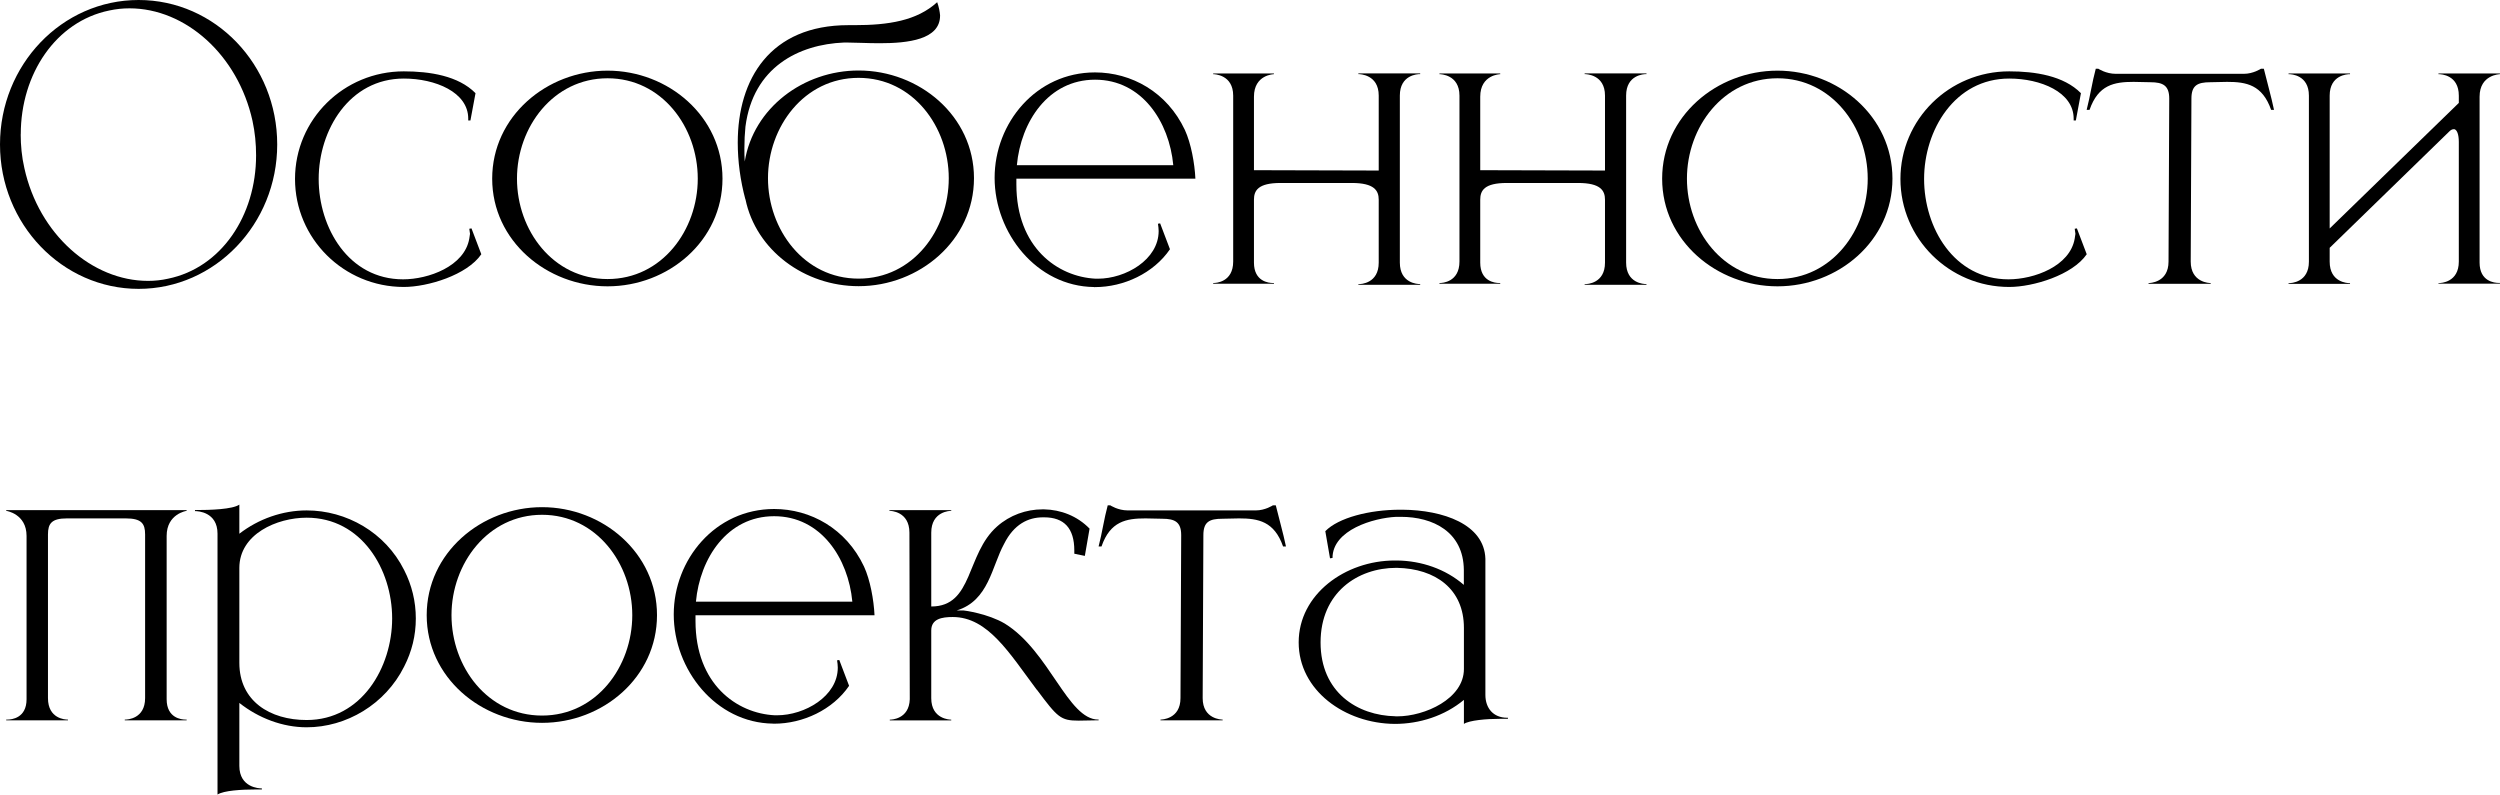
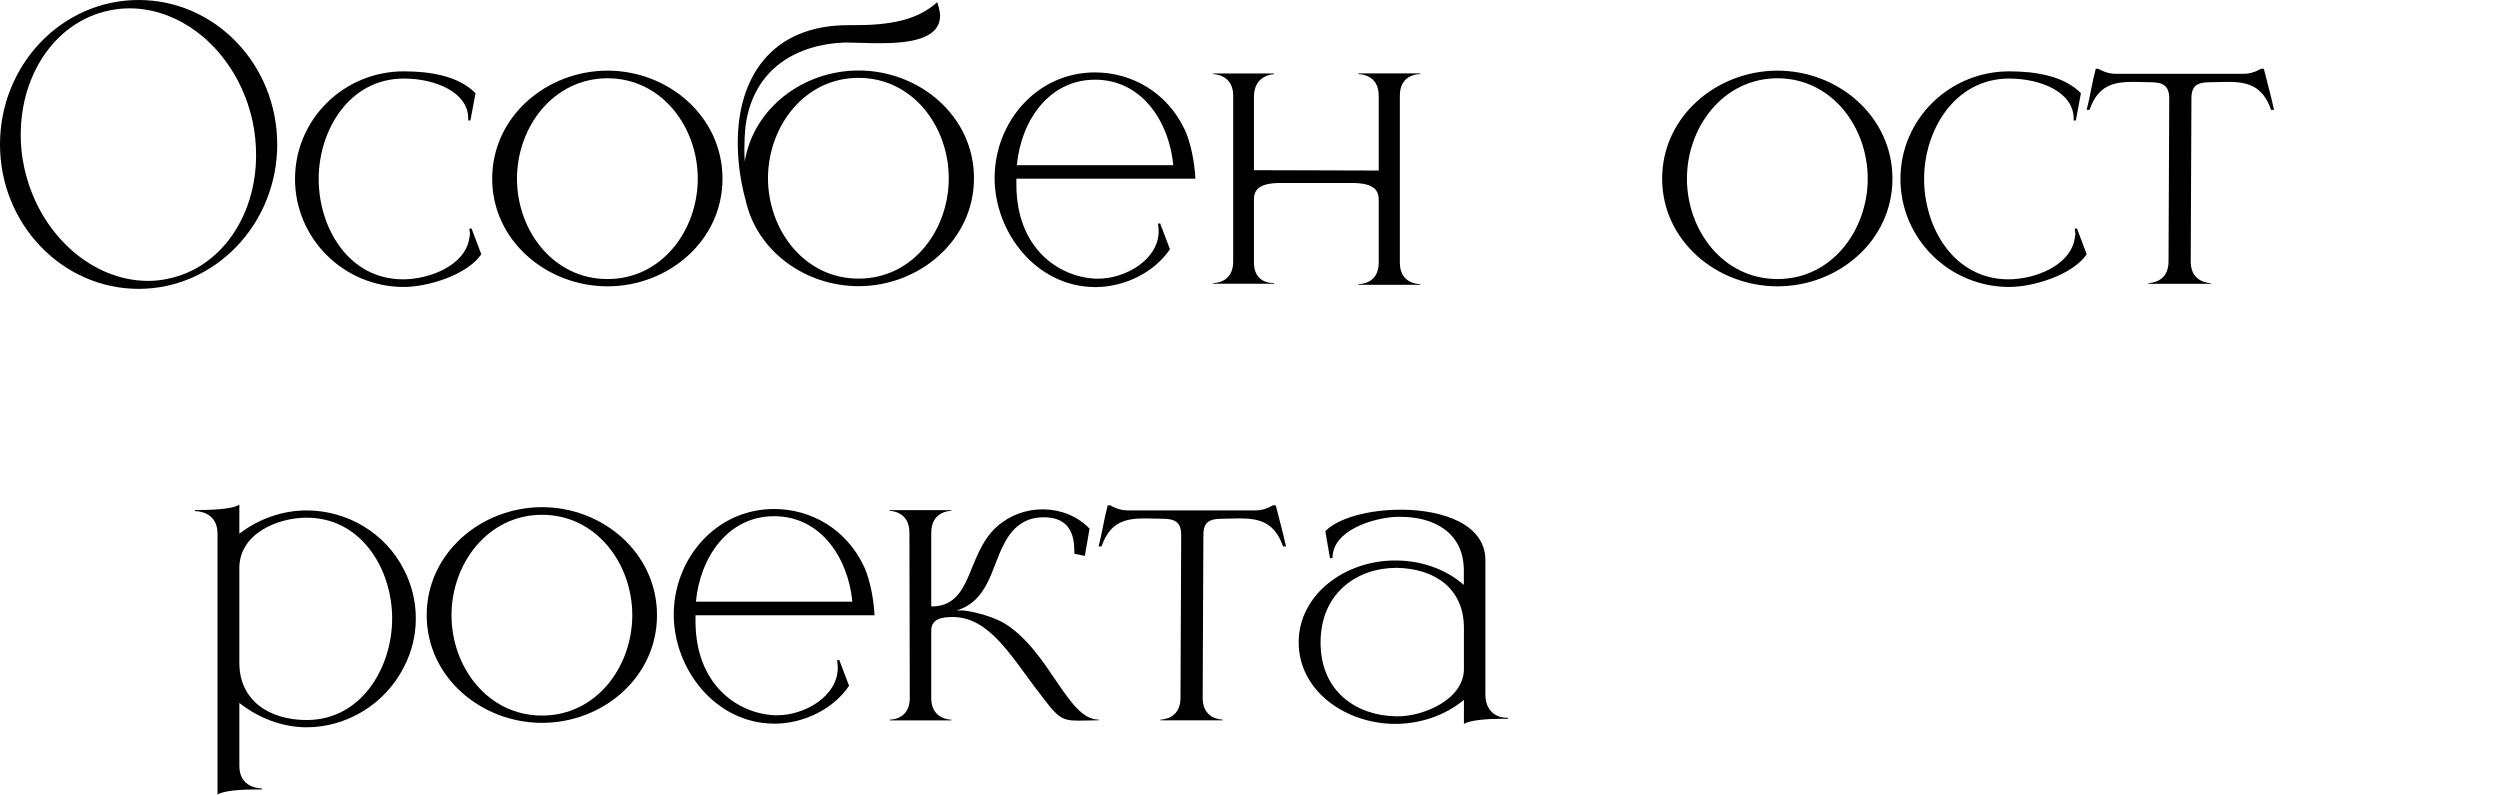
<svg xmlns="http://www.w3.org/2000/svg" id="_Слой_2" data-name="Слой 2" viewBox="0 0 353.88 112.47">
  <g id="_Слой_1-2" data-name="Слой 1">
    <g>
      <path d="m39.24,20.45c0,11.28-8.81,20.44-19.62,20.44S0,31.72,0,20.45,8.75,0,19.62,0s19.62,9.17,19.62,20.45Zm-36.31-1.44c0,1.54.15,3.19.52,4.79,2.06,9.37,9.58,15.96,17.51,15.96.93,0,1.91-.1,2.83-.31,7.52-1.54,12.46-8.91,12.46-17.46,0-1.6-.15-3.24-.51-4.89C33.68,7.78,26.26,1.18,18.33,1.18c-.98,0-1.91.1-2.88.31C7.93,3.04,2.94,10.45,2.94,19Z" />
      <path d="m41.76,25.34c0-8.45,6.9-15.24,15.4-15.24,3.66,0,7.72.62,10.15,3.09l-.72,3.86h-.31v-.26c0-3.76-4.69-5.67-9.12-5.67-7.72,0-12.05,7.31-12.05,14.21s4.22,14.21,11.95,14.21c3.6,0,8.7-1.85,9.37-5.77l.1-.67-.1-.72.31-.05,1.39,3.66c-2.01,2.94-7.57,4.63-10.97,4.63-8.5,0-15.4-6.85-15.4-15.29Z" />
      <path d="m69.67,25.29c0-8.81,7.72-15.29,16.33-15.29s16.27,6.49,16.27,15.29-7.67,15.24-16.27,15.24-16.33-6.44-16.33-15.24Zm29.1,0c0-7.31-5.1-14.21-12.77-14.21s-12.82,6.9-12.82,14.21,5.1,14.21,12.82,14.21,12.77-6.95,12.77-14.21Z" />
      <path d="m105.51,28.22c-.72-2.68-1.08-5.41-1.08-8.03,0-9.01,4.58-16.63,15.66-16.63h.88c4.79,0,8.81-.62,11.69-3.25.26.72.36,1.34.41,1.85v.05c0,3.4-4.53,3.91-8.55,3.91-1.8,0-3.45-.1-4.63-.1h-.41c-6.44.26-12.87,3.5-13.96,11.9-.1.98-.15,2.01-.15,3.09,0,.62,0,1.24.05,1.85,1.24-7.57,8.29-12.88,16.12-12.88,8.6,0,16.33,6.44,16.33,15.24s-7.73,15.29-16.33,15.29c-7.62,0-14.52-5.05-16.02-12.31Zm28.79-2.99c0-7.26-5.05-14.21-12.77-14.21s-12.82,6.95-12.82,14.21,5.1,14.21,12.82,14.21,12.77-6.9,12.77-14.21Z" />
      <path d="m154.85,40.63c-8.14-.1-14.06-7.67-14.06-15.45s5.87-14.93,14.21-14.93c5.15,0,10.2,2.78,12.72,8.14.88,1.91,1.39,4.74,1.49,6.9h-25.34v.82c0,8.91,5.82,13.08,11.23,13.34h.31c3.91,0,8.6-2.68,8.6-6.75,0-.36-.05-.67-.1-1.03l.31-.05,1.39,3.66c-2.32,3.4-6.54,5.36-10.61,5.36h-.16Zm.16-29.35c-6.64,0-10.51,5.97-11.07,12.1h22.14c-.57-6.13-4.43-12.1-11.07-12.1Z" />
      <path d="m192.28,40.32v-.1h.05c.31,0,2.83-.1,2.83-3.04v-8.91c0-1.29-.62-2.37-3.81-2.37h-10.09c-3.19,0-3.76,1.08-3.76,2.37v8.91c0,2.68,2.11,2.88,2.68,2.88h.15v.1h-8.6v-.1h.05c.31,0,2.78-.1,2.78-3.04V13.54c0-2.99-2.68-3.04-2.83-3.04v-.1h8.6v.1s-2.83.05-2.83,3.19v10.4l17.66.05v-10.61c0-2.99-2.68-3.04-2.88-3.04v-.1h8.75v.1h-.05c-.31,0-2.83.1-2.83,3.04v23.64c0,2.94,2.52,3.04,2.83,3.04h.05v.1h-8.75Z" />
-       <path d="m224.31,40.32v-.1h.05c.31,0,2.83-.1,2.83-3.04v-8.91c0-1.29-.62-2.37-3.81-2.37h-10.09c-3.19,0-3.76,1.08-3.76,2.37v8.91c0,2.68,2.11,2.88,2.68,2.88h.15v.1h-8.6v-.1h.05c.31,0,2.78-.1,2.78-3.04V13.54c0-2.99-2.68-3.04-2.83-3.04v-.1h8.6v.1s-2.83.05-2.83,3.19v10.4l17.66.05v-10.61c0-2.99-2.68-3.04-2.88-3.04v-.1h8.75v.1h-.05c-.31,0-2.83.1-2.83,3.04v23.64c0,2.94,2.52,3.04,2.83,3.04h.05v.1h-8.75Z" />
      <path d="m235.28,25.29c0-8.81,7.72-15.29,16.33-15.29s16.27,6.49,16.27,15.29-7.67,15.24-16.27,15.24-16.33-6.44-16.33-15.24Zm29.1,0c0-7.31-5.1-14.21-12.77-14.21s-12.82,6.9-12.82,14.21,5.1,14.21,12.82,14.21,12.77-6.95,12.77-14.21Z" />
      <path d="m269.01,25.34c0-8.45,6.9-15.24,15.4-15.24,3.66,0,7.72.62,10.15,3.09l-.72,3.86h-.31v-.26c0-3.76-4.69-5.67-9.12-5.67-7.72,0-12.05,7.31-12.05,14.21s4.22,14.21,11.95,14.21c3.61,0,8.7-1.85,9.37-5.77l.1-.67-.1-.72.31-.05,1.39,3.66c-2.01,2.94-7.57,4.63-10.97,4.63-8.5,0-15.4-6.85-15.4-15.29Z" />
      <path d="m304.13,40.17v-.1c.15,0,2.83-.05,2.83-3.04l.1-23.07c0-1.85-.88-2.32-2.68-2.32l-2.37-.05c-2.73,0-5,.41-6.23,3.96h-.41c.51-1.96.77-3.91,1.29-5.82h.36s1.08.72,2.47.72h18.13c1.34,0,2.42-.72,2.42-.72h.41c.46,1.91,1.03,3.86,1.44,5.82h-.41c-1.24-3.55-3.5-3.96-6.23-3.96l-2.37.05c-1.85,0-2.68.46-2.68,2.32l-.1,23.07c0,2.99,2.68,3.04,2.83,3.04v.1h-8.81Z" />
-       <path d="m345.17,40.17v-.1h.05c.31,0,2.83-.1,2.83-3.04v-16.94c0-1.08-.26-1.7-.62-1.8h-.1c-.21,0-.41.1-.62.31l-16.94,16.48v1.96c0,2.94,2.52,3.04,2.83,3.04h.05v.1h-8.7v-.1h.05c.31,0,2.83-.1,2.83-3.04V13.54c0-2.94-2.52-3.04-2.83-3.04h-.05v-.1h8.7v.1h-.05c-.31,0-2.83.1-2.83,3.04v18.8l18.28-17.77v-1.03c0-2.94-2.52-3.04-2.83-3.04h-.05v-.1h8.7v.1s-2.88.05-2.88,3.19v23.48c0,2.68,2.11,2.88,2.73,2.88h.15v.1h-8.7Z" />
-       <path d="m17.66,101.96v-.1h.05c.31,0,2.83-.1,2.83-3.04v-23.17c0-1.54-.51-2.27-2.73-2.27h-8.34c-2.16,0-2.68.72-2.68,2.27v23.17c0,2.94,2.47,3.04,2.78,3.04h.05v.1H.88v-.1h.15c.62,0,2.73-.21,2.73-2.88v-23.12c0-3.14-2.88-3.55-2.88-3.55v-.1h25.54v.1s-2.83.41-2.83,3.55v23.12c0,2.68,2.11,2.88,2.68,2.88h.15v.1h-8.75Z" />
      <path d="m30.79,75.54c0-3.09-2.83-3.19-3.14-3.19h-.05v-.15c2.21,0,5.3-.1,6.28-.77v4.12c2.73-2.11,6.13-3.3,9.53-3.3,5.61,0,11.12,3.09,13.8,8.45,1.08,2.11,1.65,4.43,1.65,6.85s-.57,4.69-1.65,6.8c-2.68,5.36-8.19,8.6-13.8,8.6-3.4,0-6.8-1.29-9.53-3.45v8.91c0,3.09,2.83,3.19,3.14,3.19h.05v.15h-.82c-2.06,0-4.58.15-5.46.72v-36.92Zm24.72,12c0-6.95-4.33-14.26-12.1-14.26-4.22,0-9.53,2.32-9.53,7.11v13.44c0,5.41,4.33,8.09,9.53,8.09,7.78,0,12.1-7.47,12.1-14.37Z" />
      <path d="m60.4,87.08c0-8.81,7.73-15.29,16.33-15.29s16.27,6.49,16.27,15.29-7.67,15.24-16.27,15.24-16.33-6.44-16.33-15.24Zm29.1,0c0-7.31-5.1-14.21-12.77-14.21s-12.82,6.9-12.82,14.21,5.1,14.21,12.82,14.21,12.77-6.95,12.77-14.21Z" />
      <path d="m109.43,102.43c-8.14-.1-14.06-7.67-14.06-15.45s5.87-14.93,14.21-14.93c5.15,0,10.2,2.78,12.72,8.14.88,1.9,1.39,4.74,1.49,6.9h-25.34v.82c0,8.91,5.82,13.08,11.23,13.34h.31c3.91,0,8.6-2.68,8.6-6.75,0-.36-.05-.67-.1-1.03l.31-.05,1.39,3.66c-2.32,3.4-6.54,5.36-10.61,5.36h-.15Zm.15-29.36c-6.64,0-10.51,5.97-11.07,12.1h22.14c-.57-6.13-4.43-12.1-11.07-12.1Z" />
      <path d="m146.76,97.64c-3.86-5.15-6.9-10.3-11.9-10.3-1.54,0-3.04.26-3.04,1.91v9.58c0,2.99,2.68,3.04,2.83,3.04v.1h-8.7v-.1c.21,0,2.73-.05,2.83-2.88l-.05-23.59c0-3.04-2.68-3.09-2.83-3.09v-.1h8.75v.1c-.15,0-2.83.05-2.83,3.09v10.45c5.97,0,4.89-7.42,9.32-11.33,1.8-1.6,4.12-2.42,6.44-2.42h.21c2.37.05,4.69.93,6.44,2.73l-.67,3.86-1.49-.31v-.46c0-3.14-1.44-4.69-4.27-4.69h-.16c-2.11,0-4.12.98-5.51,3.76-1.75,3.19-2.16,8.03-6.7,9.42h.93c.16,0,3.5.46,5.87,1.86,6.33,3.91,8.91,13.59,13.24,13.59h.05v.1l-2.83.05c-2.57,0-2.99-.46-5.92-4.38Z" />
      <path d="m164.27,101.96v-.1c.15,0,2.83-.05,2.83-3.04l.1-23.07c0-1.85-.88-2.32-2.68-2.32l-2.37-.05c-2.73,0-5,.41-6.23,3.97h-.41c.51-1.96.77-3.91,1.29-5.82h.36s1.08.72,2.47.72h18.13c1.34,0,2.42-.72,2.42-.72h.41c.46,1.91,1.03,3.86,1.44,5.82h-.41c-1.24-3.55-3.5-3.97-6.23-3.97l-2.37.05c-1.85,0-2.68.46-2.68,2.32l-.1,23.07c0,2.99,2.68,3.04,2.83,3.04v.1h-8.81Z" />
      <path d="m188.27,79.05l-.67-3.86c1.85-1.9,6.23-3.04,10.61-3.04h.31c5.77.05,11.59,2.06,11.74,6.95v19.26c0,1.9,1.13,3.24,3.09,3.24h.1v.15h-1.13c-1.91,0-4.33.21-5.1.72v-3.4c-2.73,2.27-6.28,3.4-9.79,3.4-7.06-.05-13.6-4.74-13.6-11.54s6.59-11.59,13.6-11.59h.36c3.4.05,6.8,1.18,9.42,3.45v-2.11c-.05-5.41-4.38-7.52-8.91-7.52h-.67c-3.19.15-9.01,1.85-9.01,5.82l-.36.05Zm9.27,22.35h.26c3.86,0,9.42-2.47,9.42-6.7v-5.82c0-5.51-4.02-8.39-9.48-8.5h-.1c-5.46,0-10.71,3.5-10.71,10.56s5.2,10.35,10.61,10.45Z" />
    </g>
  </g>
</svg>